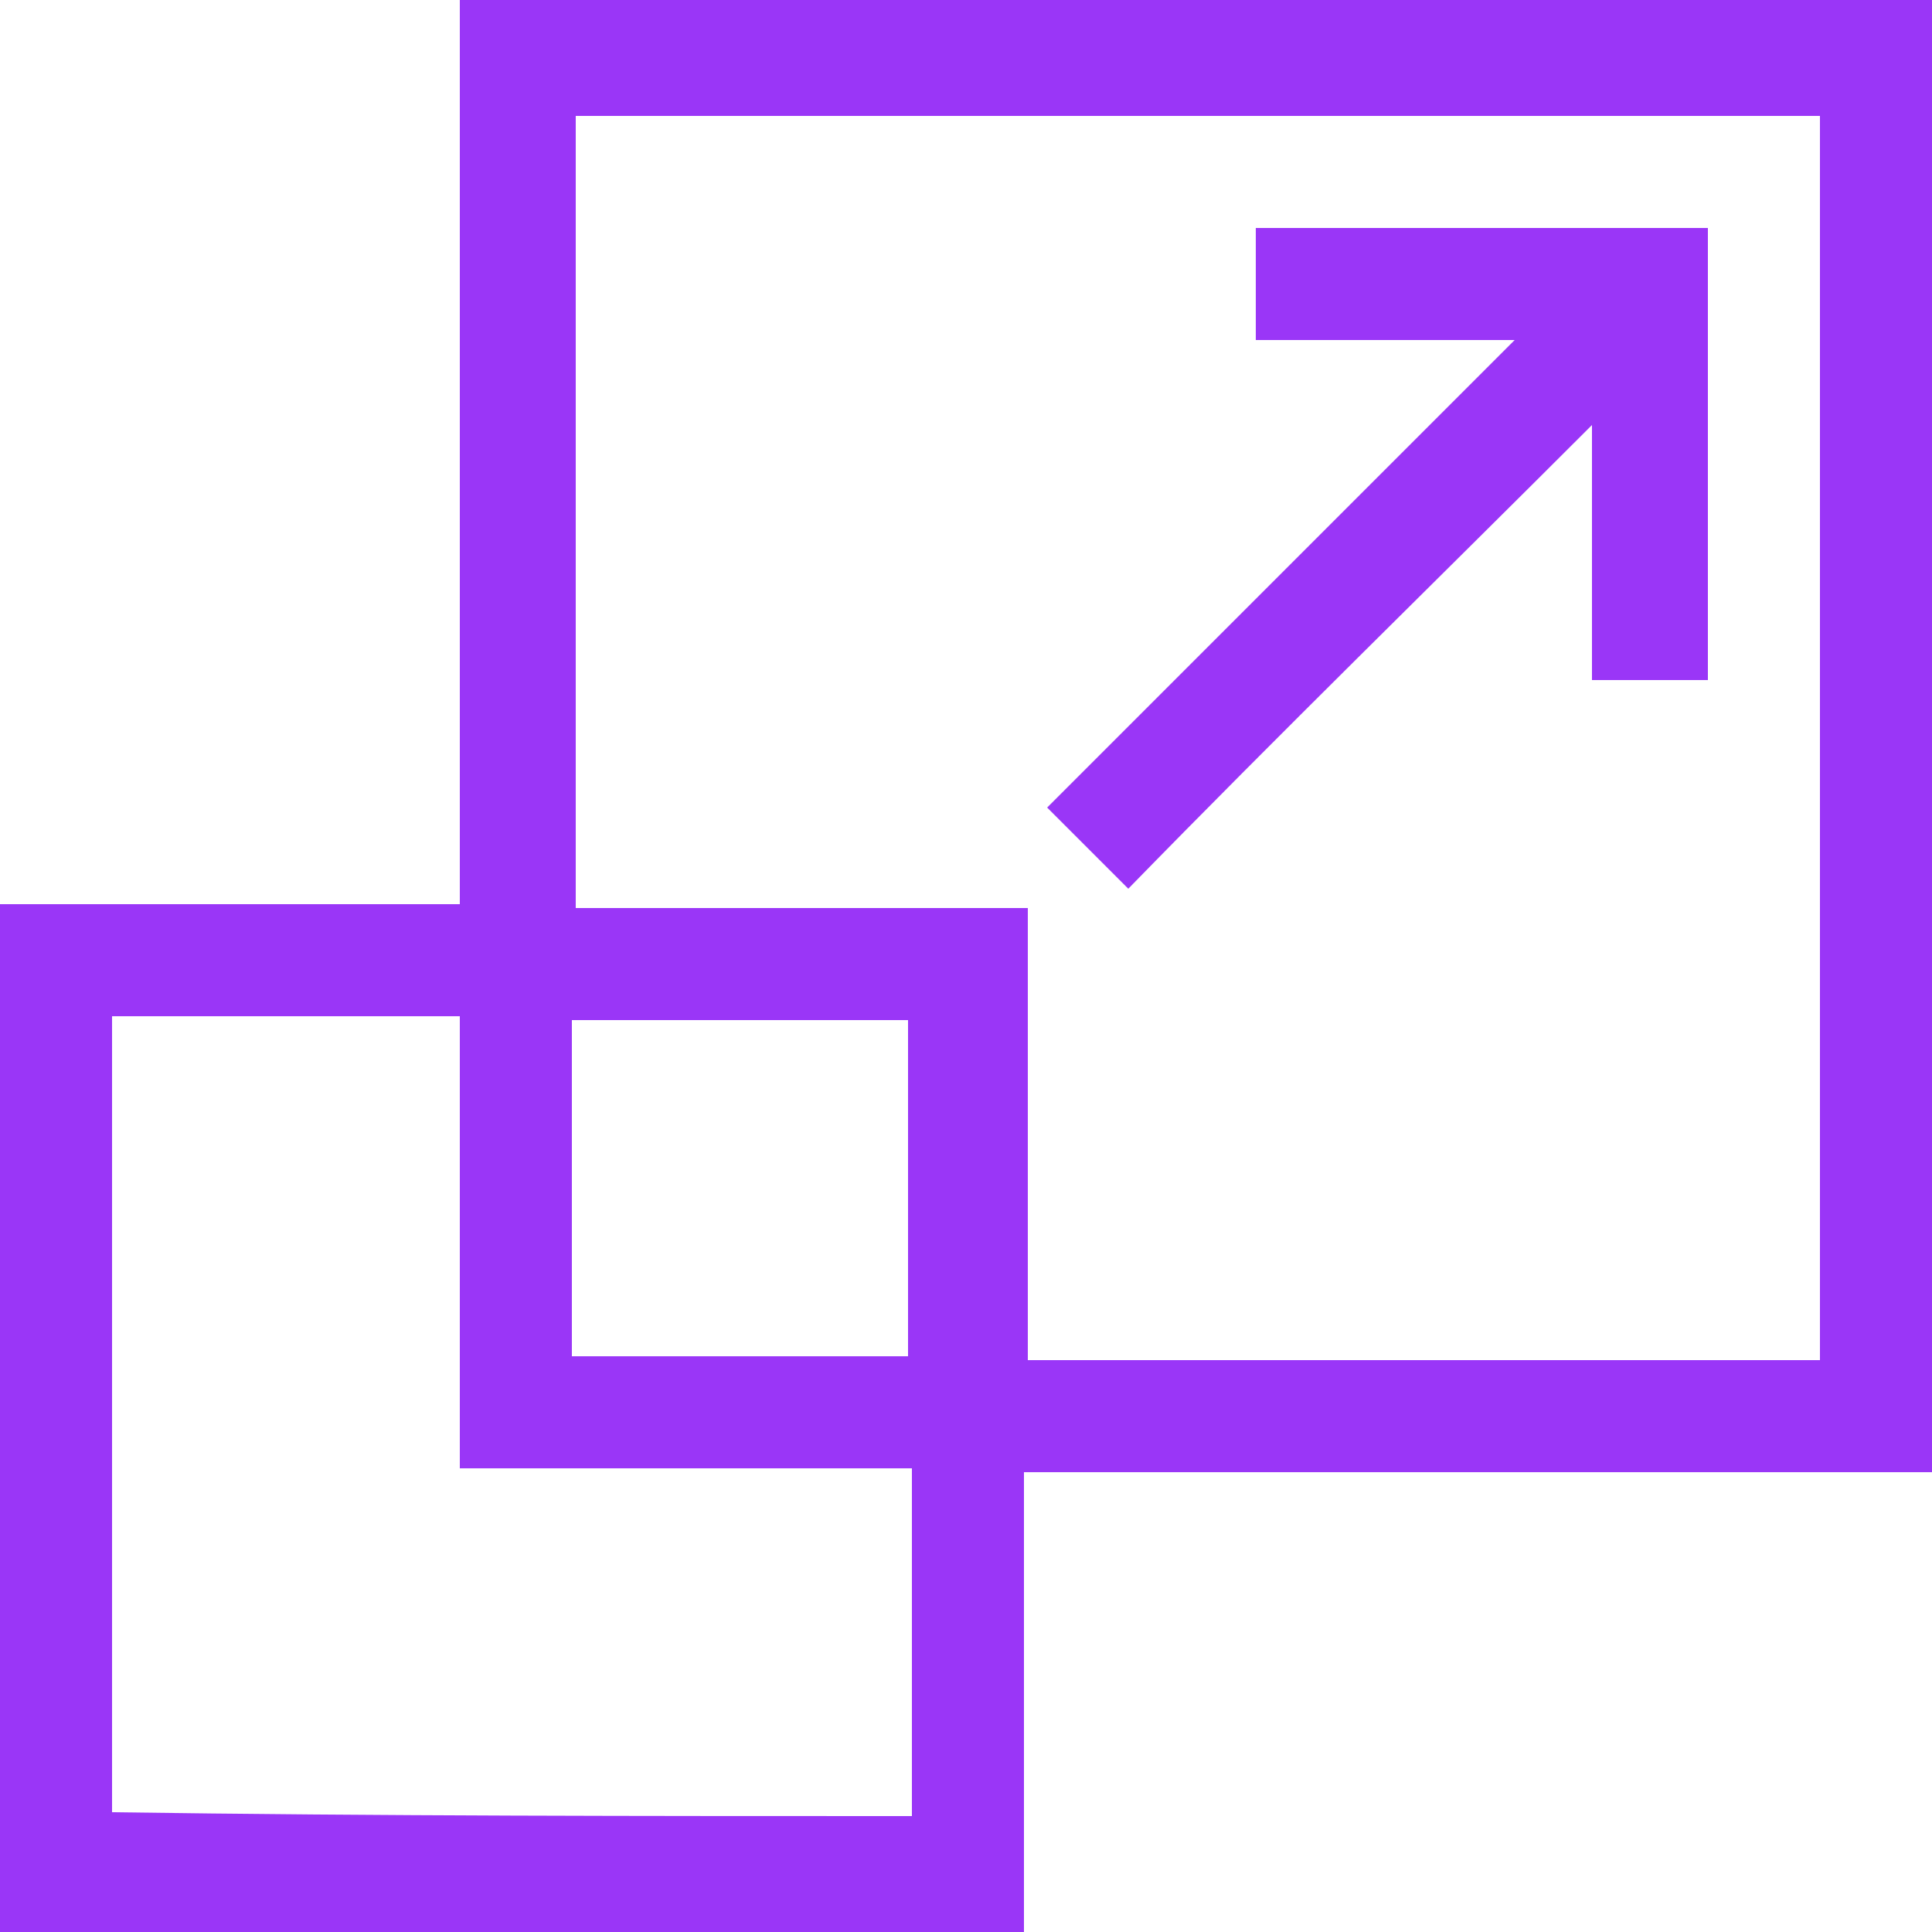
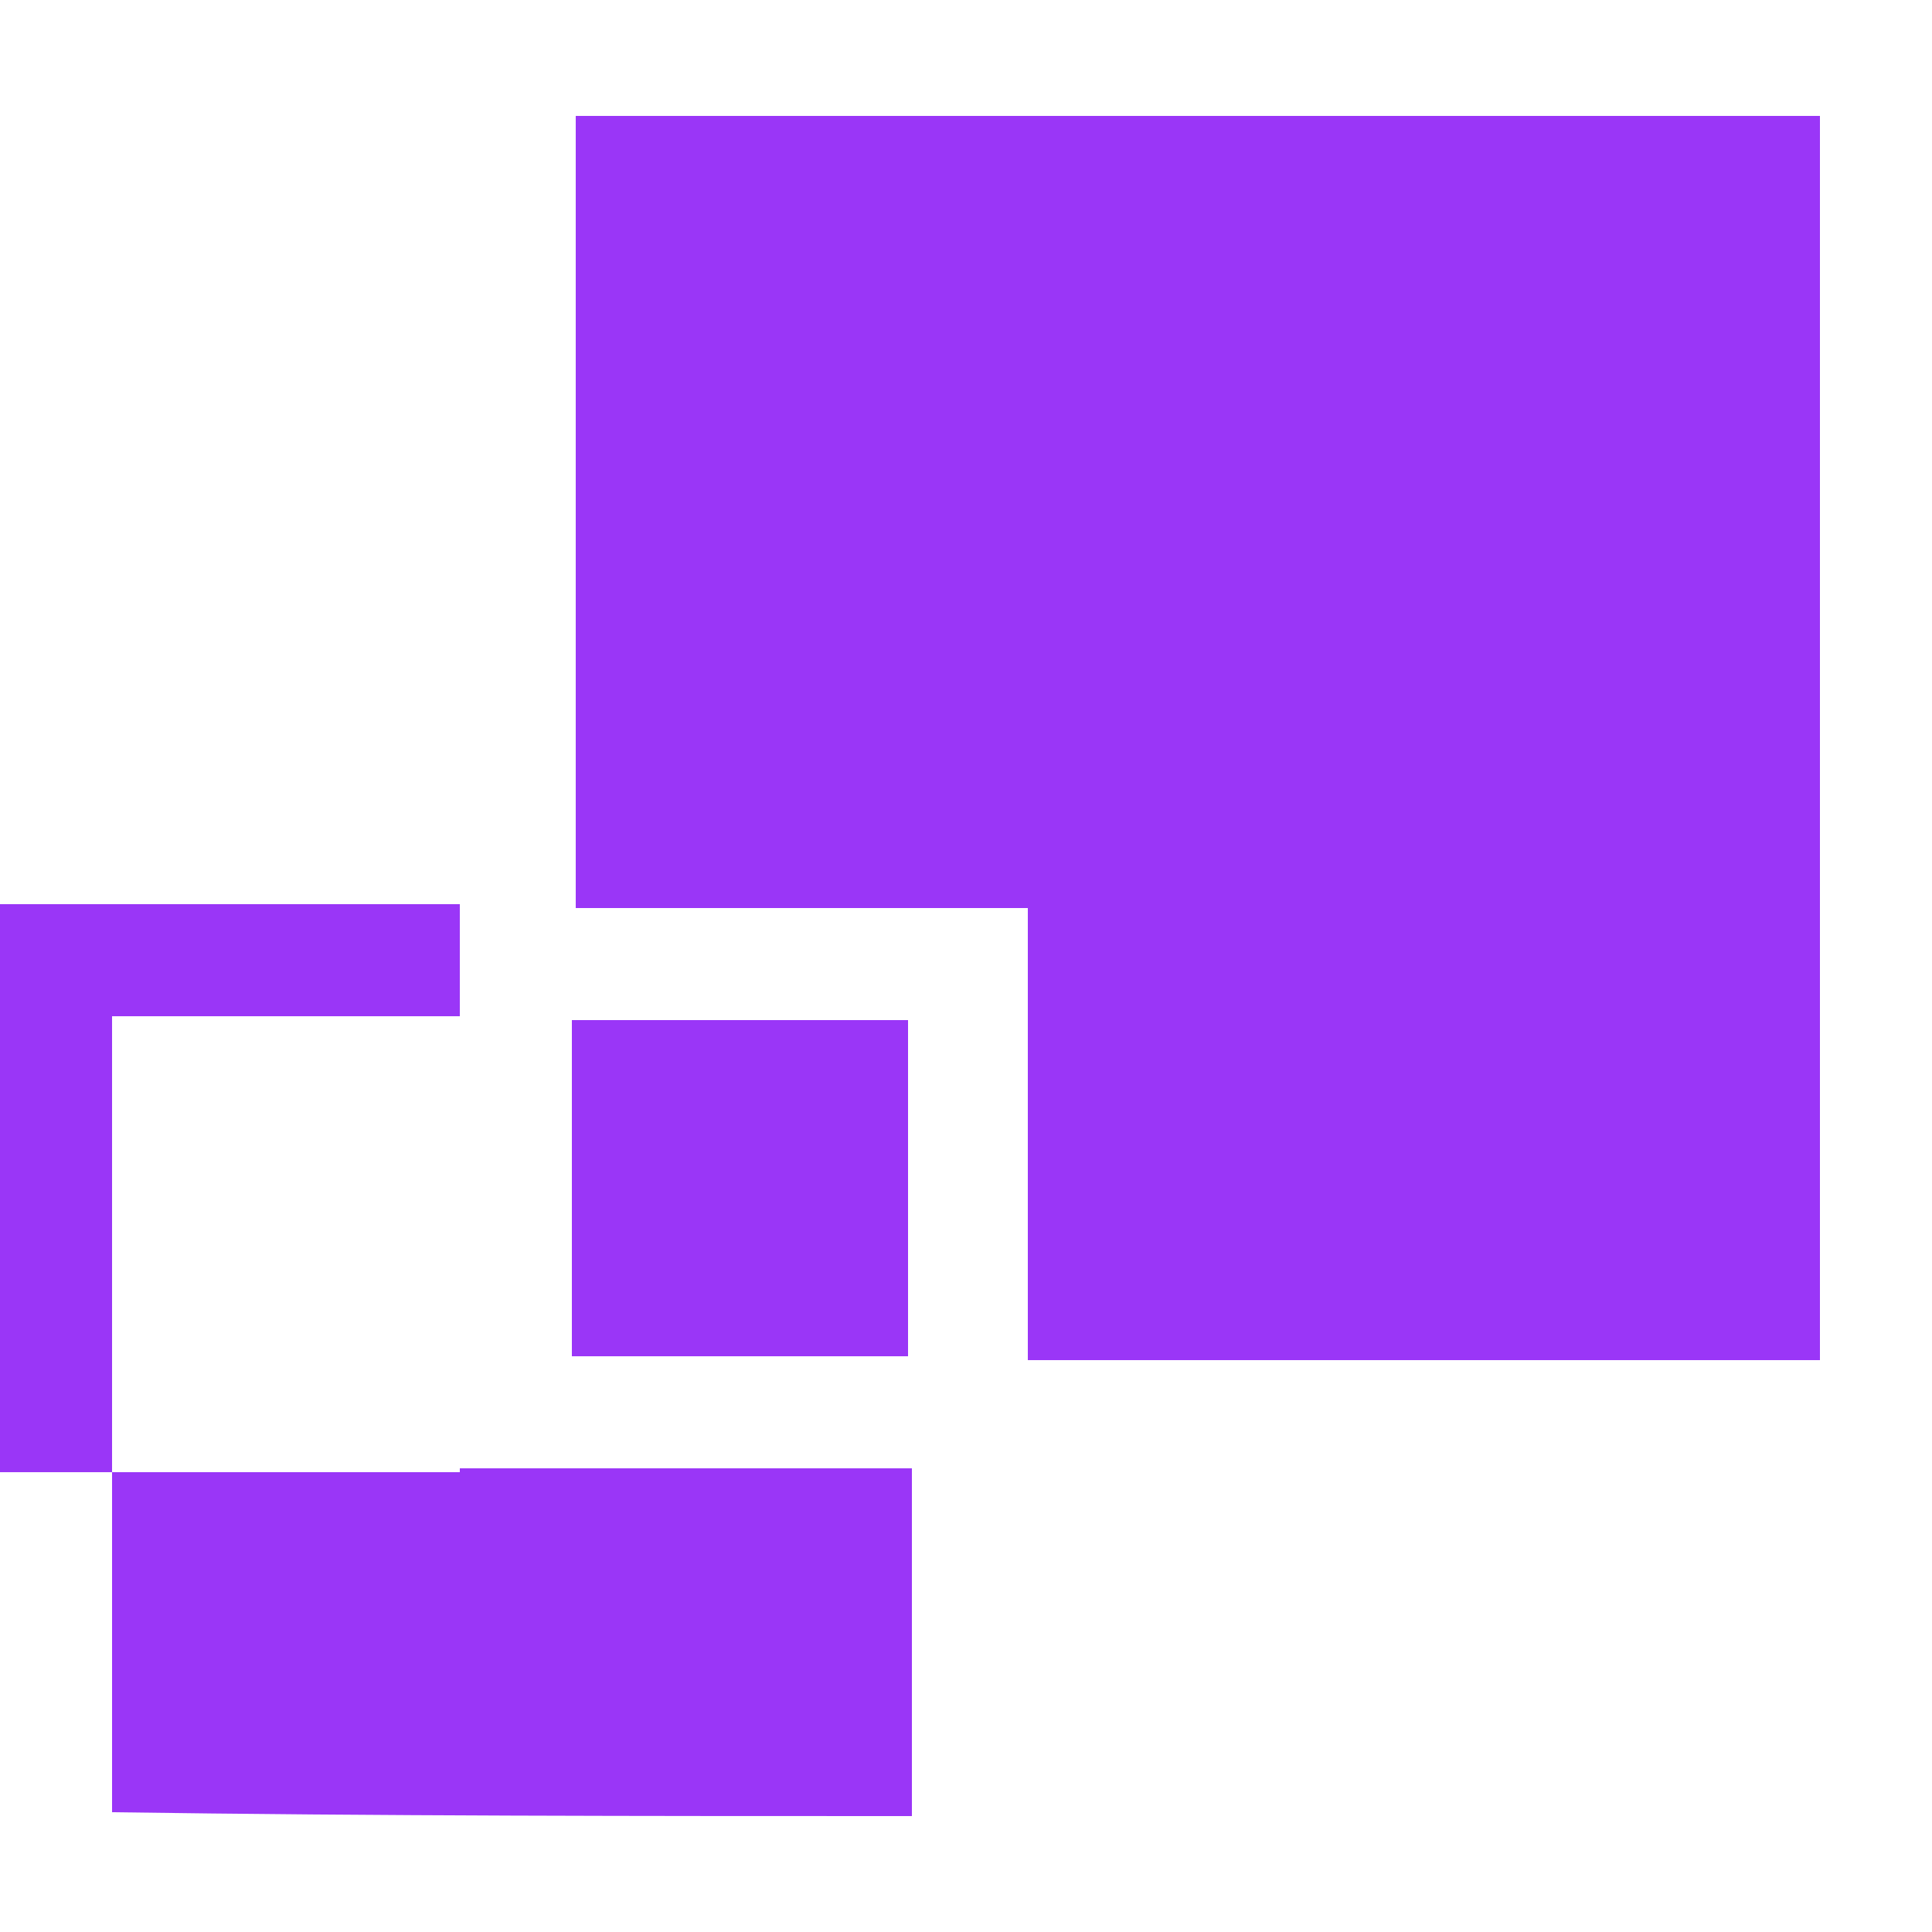
<svg xmlns="http://www.w3.org/2000/svg" version="1.1" id="Layer_1" text-rendering="geometricPrecision" image-rendering="optimizeQuality" shape-rendering="geometricPrecision" x="0px" y="0px" viewBox="0 0 50 50" style="enable-background:new 0 0 50 50;" xml:space="preserve">
  <style type="text/css">
	.st0{fill:#9A36F7;}
</style>
  <g>
-     <path class="st0" d="M0,50c0-8.9,0-17.7,0-26.6c4,0,7.9,0,11.9,0c0-7.9,0-15.6,0-23.4C24.6,0,37.3,0,50,0c0,12.7,0,25.4,0,38.1   c-7.8,0-15.6,0-23.5,0c0,4,0,7.9,0,11.9C17.6,50,8.8,50,0,50z M14.9,3c0,6.8,0,13.7,0,20.5c3.9,0,7.8,0,11.7,0c0,3.9,0,7.8,0,11.7   c6.9,0,13.7,0,20.5,0c0-10.7,0-21.4,0-32.2C36.3,3,25.6,3,14.9,3z M23.6,47c0-3,0-6,0-9c-3.9,0-7.8,0-11.7,0c0-3.9,0-7.8,0-11.7   c-3,0-6,0-9,0c0,6.9,0,13.8,0,20.6C9.8,47,16.7,47,23.6,47z M14.8,35.1c2.9,0,5.9,0,8.7,0c0-2.9,0-5.8,0-8.7c-2.9,0-5.8,0-8.7,0   C14.8,29.3,14.8,32.2,14.8,35.1z" />
-     <path class="st0" d="M41.2,17.6c0-2.2,0-4.4,0-6.6c-4,4-8.1,8-12,12c-0.8-0.8-1.4-1.4-2.1-2.1c4-4,8-8,12.1-12.1   c-2.3,0-4.5,0-6.7,0c0-1,0-1.9,0-2.9c3.9,0,7.8,0,11.7,0c0,3.9,0,7.8,0,11.7C43.2,17.6,42.3,17.6,41.2,17.6z" />
+     <path class="st0" d="M0,50c0-8.9,0-17.7,0-26.6c4,0,7.9,0,11.9,0c0-7.9,0-15.6,0-23.4c0,12.7,0,25.4,0,38.1   c-7.8,0-15.6,0-23.5,0c0,4,0,7.9,0,11.9C17.6,50,8.8,50,0,50z M14.9,3c0,6.8,0,13.7,0,20.5c3.9,0,7.8,0,11.7,0c0,3.9,0,7.8,0,11.7   c6.9,0,13.7,0,20.5,0c0-10.7,0-21.4,0-32.2C36.3,3,25.6,3,14.9,3z M23.6,47c0-3,0-6,0-9c-3.9,0-7.8,0-11.7,0c0-3.9,0-7.8,0-11.7   c-3,0-6,0-9,0c0,6.9,0,13.8,0,20.6C9.8,47,16.7,47,23.6,47z M14.8,35.1c2.9,0,5.9,0,8.7,0c0-2.9,0-5.8,0-8.7c-2.9,0-5.8,0-8.7,0   C14.8,29.3,14.8,32.2,14.8,35.1z" />
  </g>
</svg>